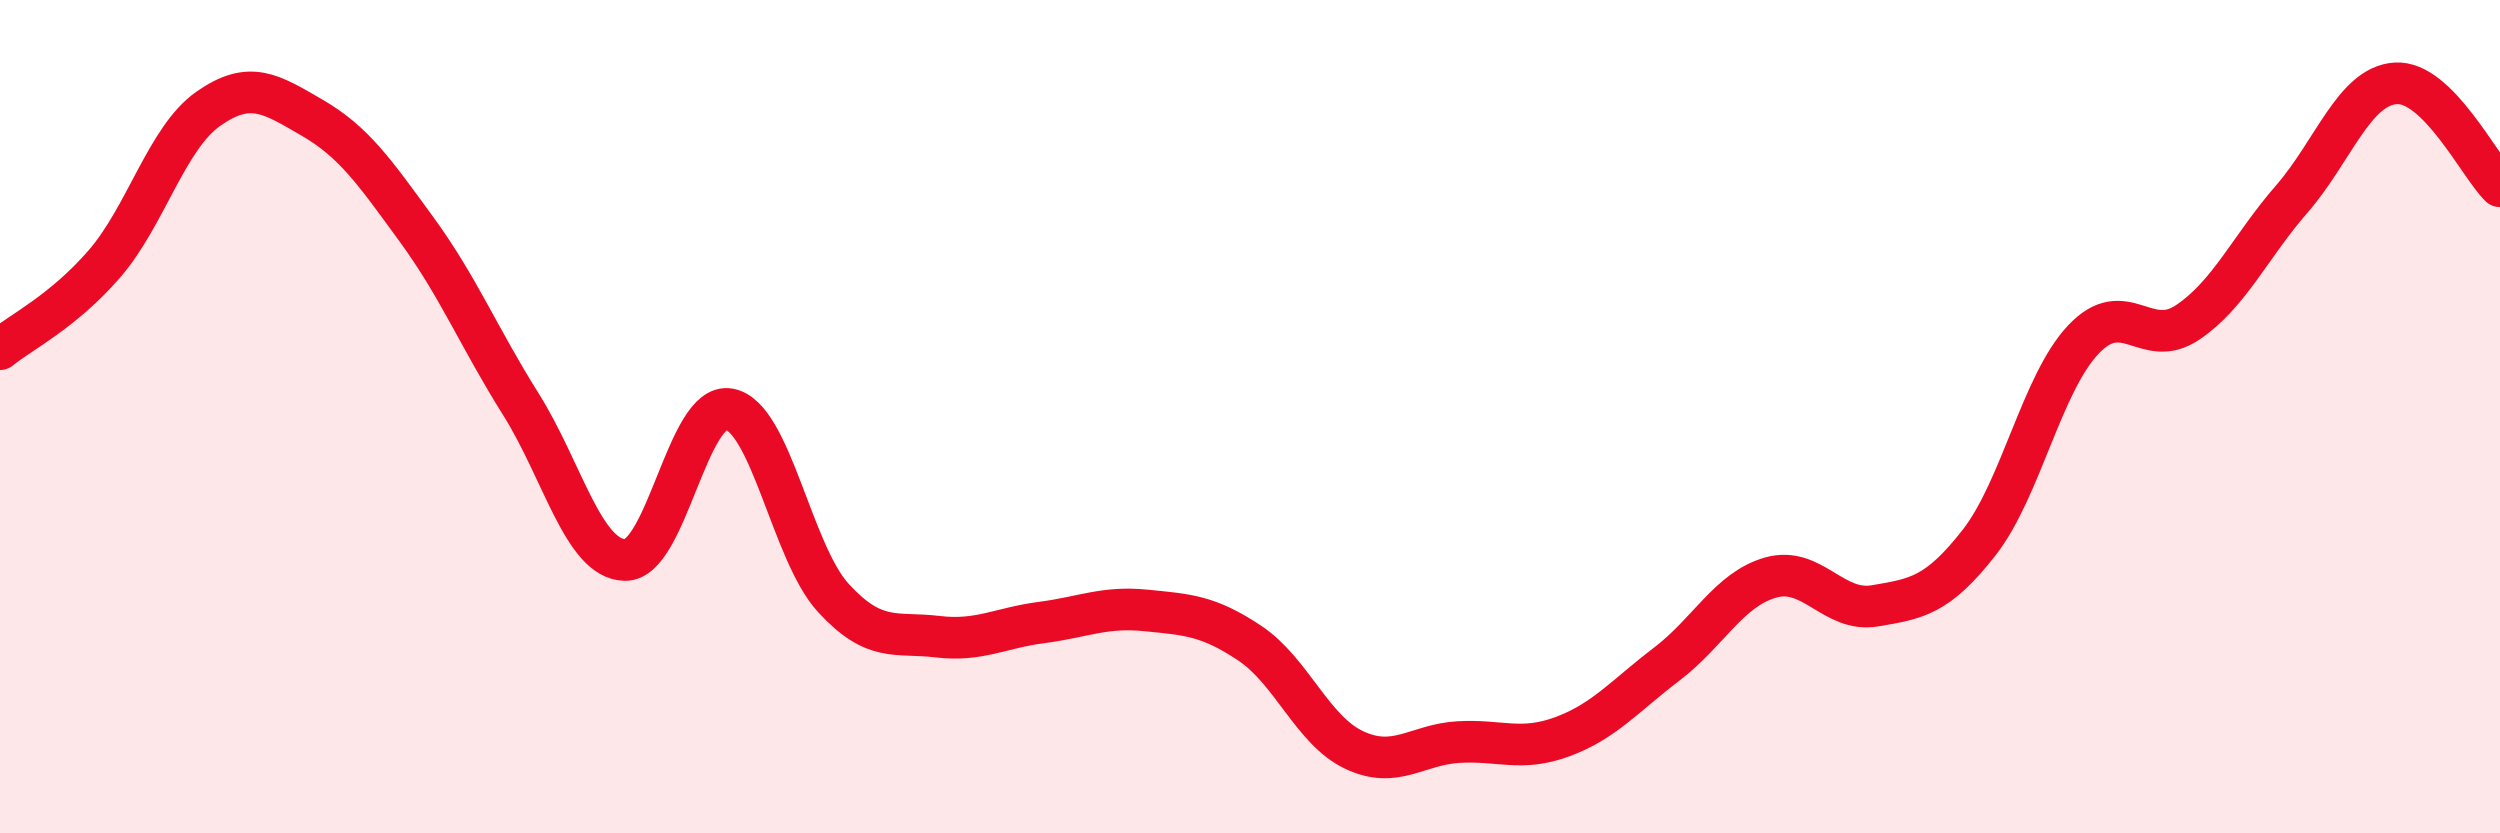
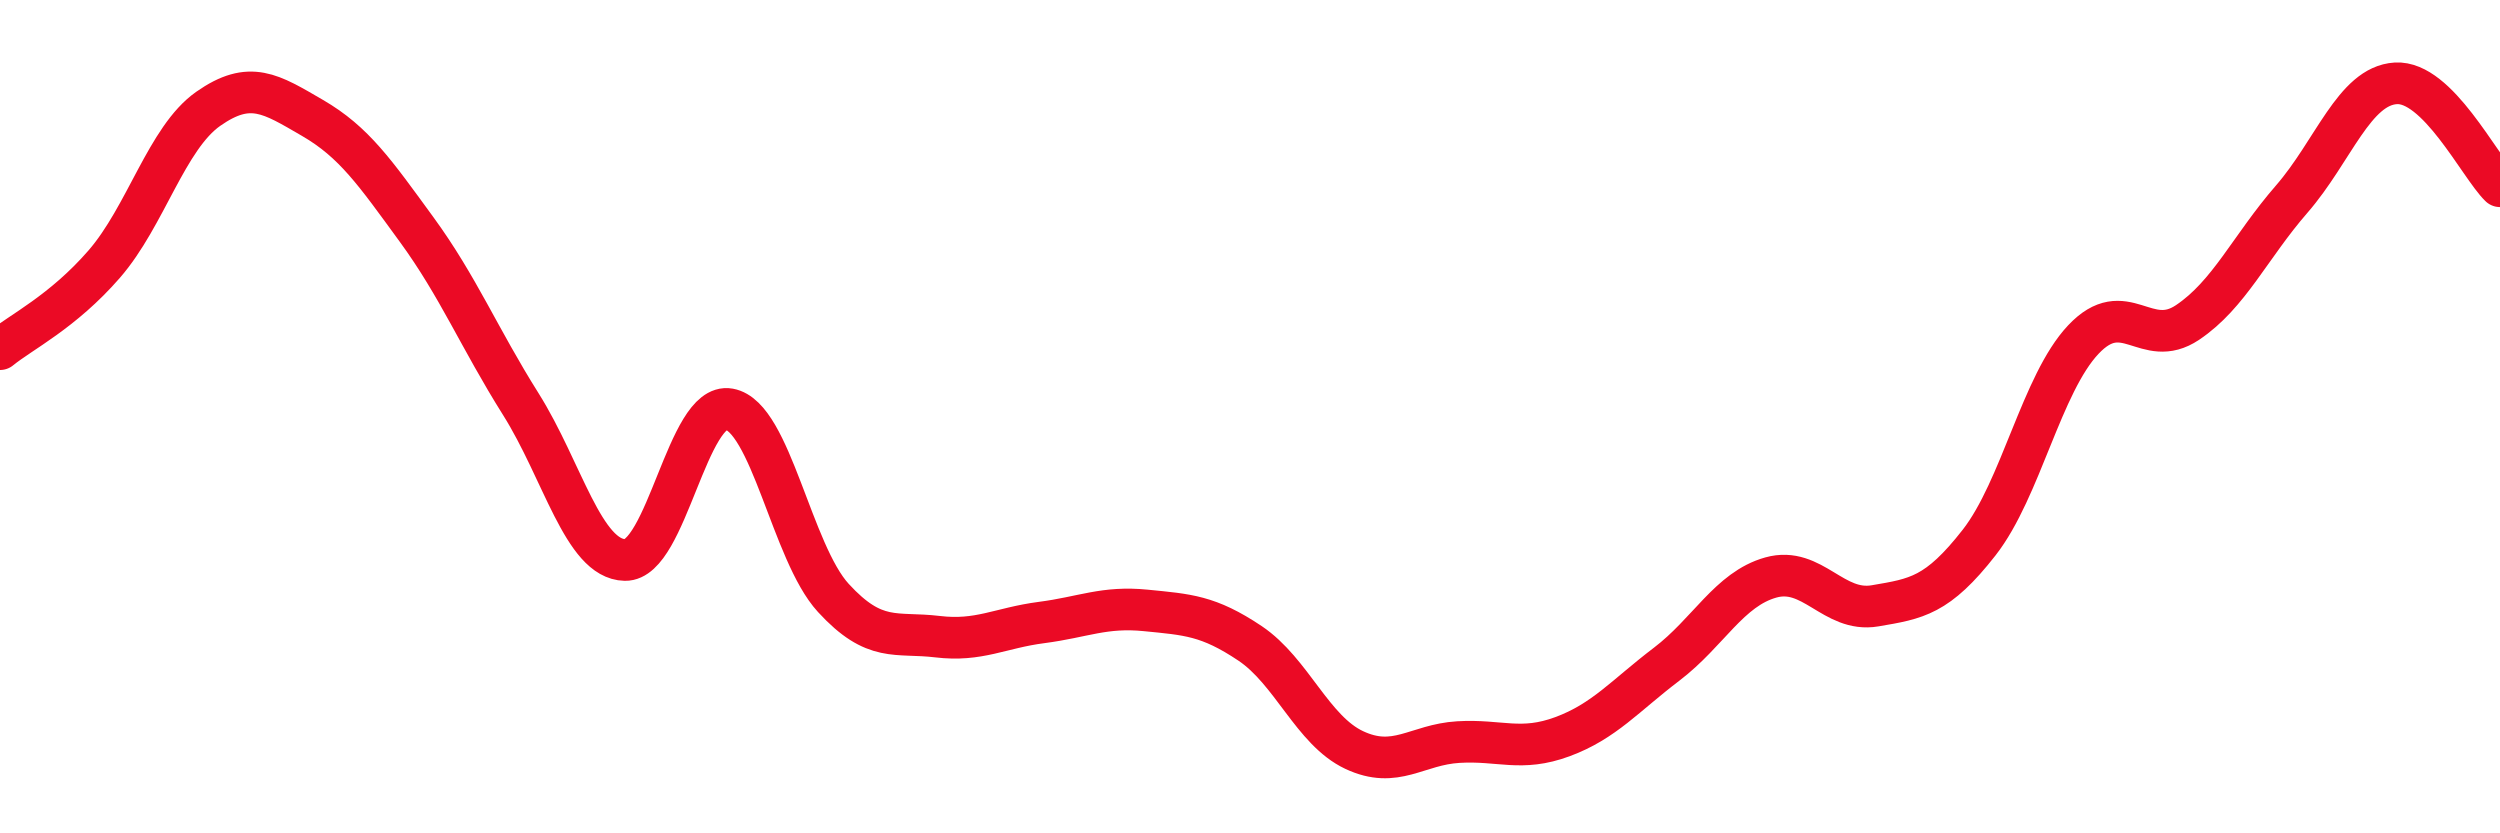
<svg xmlns="http://www.w3.org/2000/svg" width="60" height="20" viewBox="0 0 60 20">
-   <path d="M 0,8.38 C 0.5,7.97 1.5,7.49 2.5,6.34 C 3.5,5.19 4,3.31 5,2.61 C 6,1.91 6.5,2.25 7.5,2.83 C 8.5,3.41 9,4.14 10,5.51 C 11,6.88 11.5,8.11 12.5,9.7 C 13.5,11.29 14,13.42 15,13.44 C 16,13.46 16.5,9.64 17.5,9.82 C 18.5,10 19,13.26 20,14.35 C 21,15.44 21.5,15.16 22.5,15.28 C 23.5,15.4 24,15.07 25,14.94 C 26,14.81 26.5,14.55 27.5,14.65 C 28.5,14.75 29,14.77 30,15.44 C 31,16.11 31.5,17.53 32.5,18 C 33.5,18.47 34,17.87 35,17.81 C 36,17.75 36.5,18.05 37.5,17.68 C 38.5,17.31 39,16.7 40,15.94 C 41,15.18 41.5,14.14 42.5,13.86 C 43.5,13.58 44,14.71 45,14.54 C 46,14.37 46.5,14.3 47.5,13.02 C 48.5,11.74 49,9.21 50,8.15 C 51,7.09 51.5,8.41 52.5,7.74 C 53.5,7.07 54,5.93 55,4.78 C 56,3.63 56.5,2.06 57.5,2 C 58.5,1.94 59.5,3.98 60,4.47L60 20L0 20Z" fill="#EB0A25" opacity="0.1" stroke-linecap="round" stroke-linejoin="round" />
  <path d="M 0,8.38 C 0.5,7.97 1.5,7.49 2.5,6.34 C 3.5,5.19 4,3.31 5,2.61 C 6,1.91 6.5,2.25 7.5,2.83 C 8.5,3.41 9,4.14 10,5.51 C 11,6.88 11.5,8.11 12.5,9.7 C 13.5,11.29 14,13.42 15,13.44 C 16,13.46 16.5,9.64 17.5,9.82 C 18.5,10 19,13.26 20,14.35 C 21,15.44 21.5,15.16 22.5,15.28 C 23.5,15.4 24,15.07 25,14.94 C 26,14.81 26.5,14.55 27.5,14.65 C 28.5,14.75 29,14.77 30,15.44 C 31,16.11 31.5,17.53 32.5,18 C 33.5,18.47 34,17.87 35,17.81 C 36,17.75 36.5,18.05 37.5,17.68 C 38.5,17.31 39,16.7 40,15.94 C 41,15.18 41.5,14.14 42.5,13.86 C 43.5,13.58 44,14.71 45,14.54 C 46,14.37 46.5,14.3 47.5,13.02 C 48.5,11.74 49,9.21 50,8.15 C 51,7.09 51.5,8.41 52.5,7.74 C 53.5,7.07 54,5.93 55,4.78 C 56,3.63 56.5,2.06 57.5,2 C 58.5,1.94 59.5,3.98 60,4.47" stroke="#EB0A25" stroke-width="1" fill="none" stroke-linecap="round" stroke-linejoin="round" />
</svg>